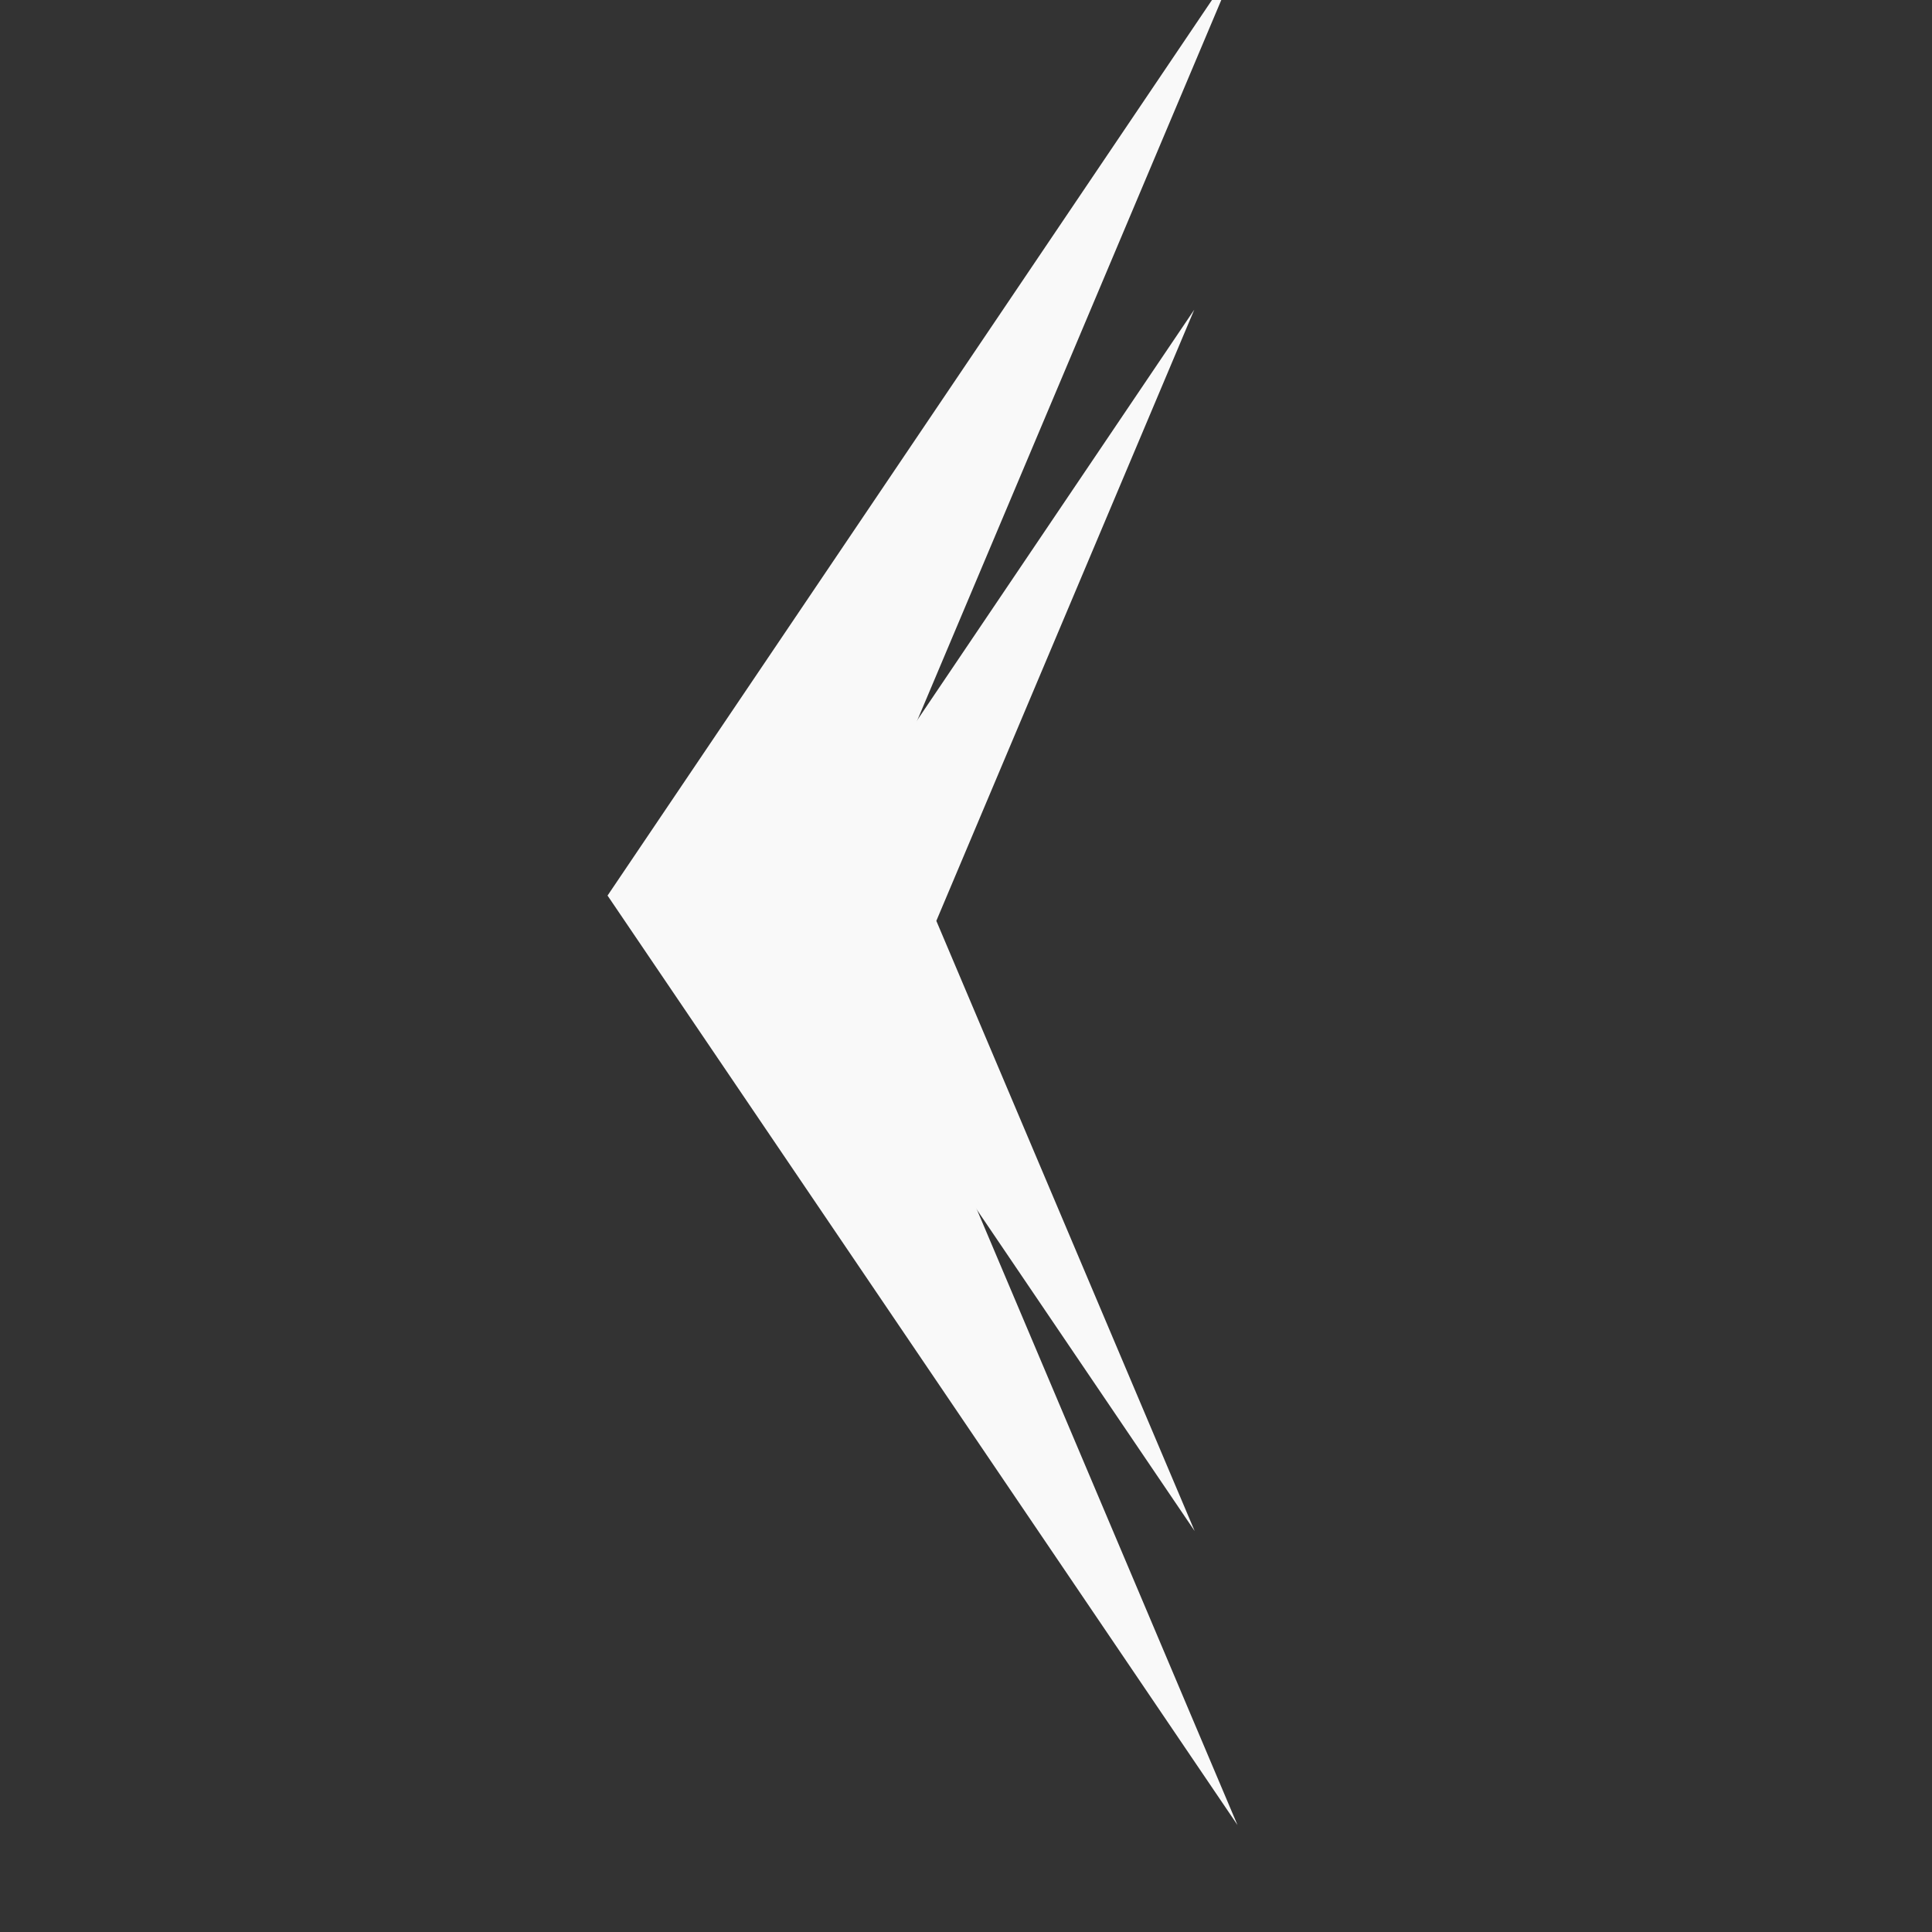
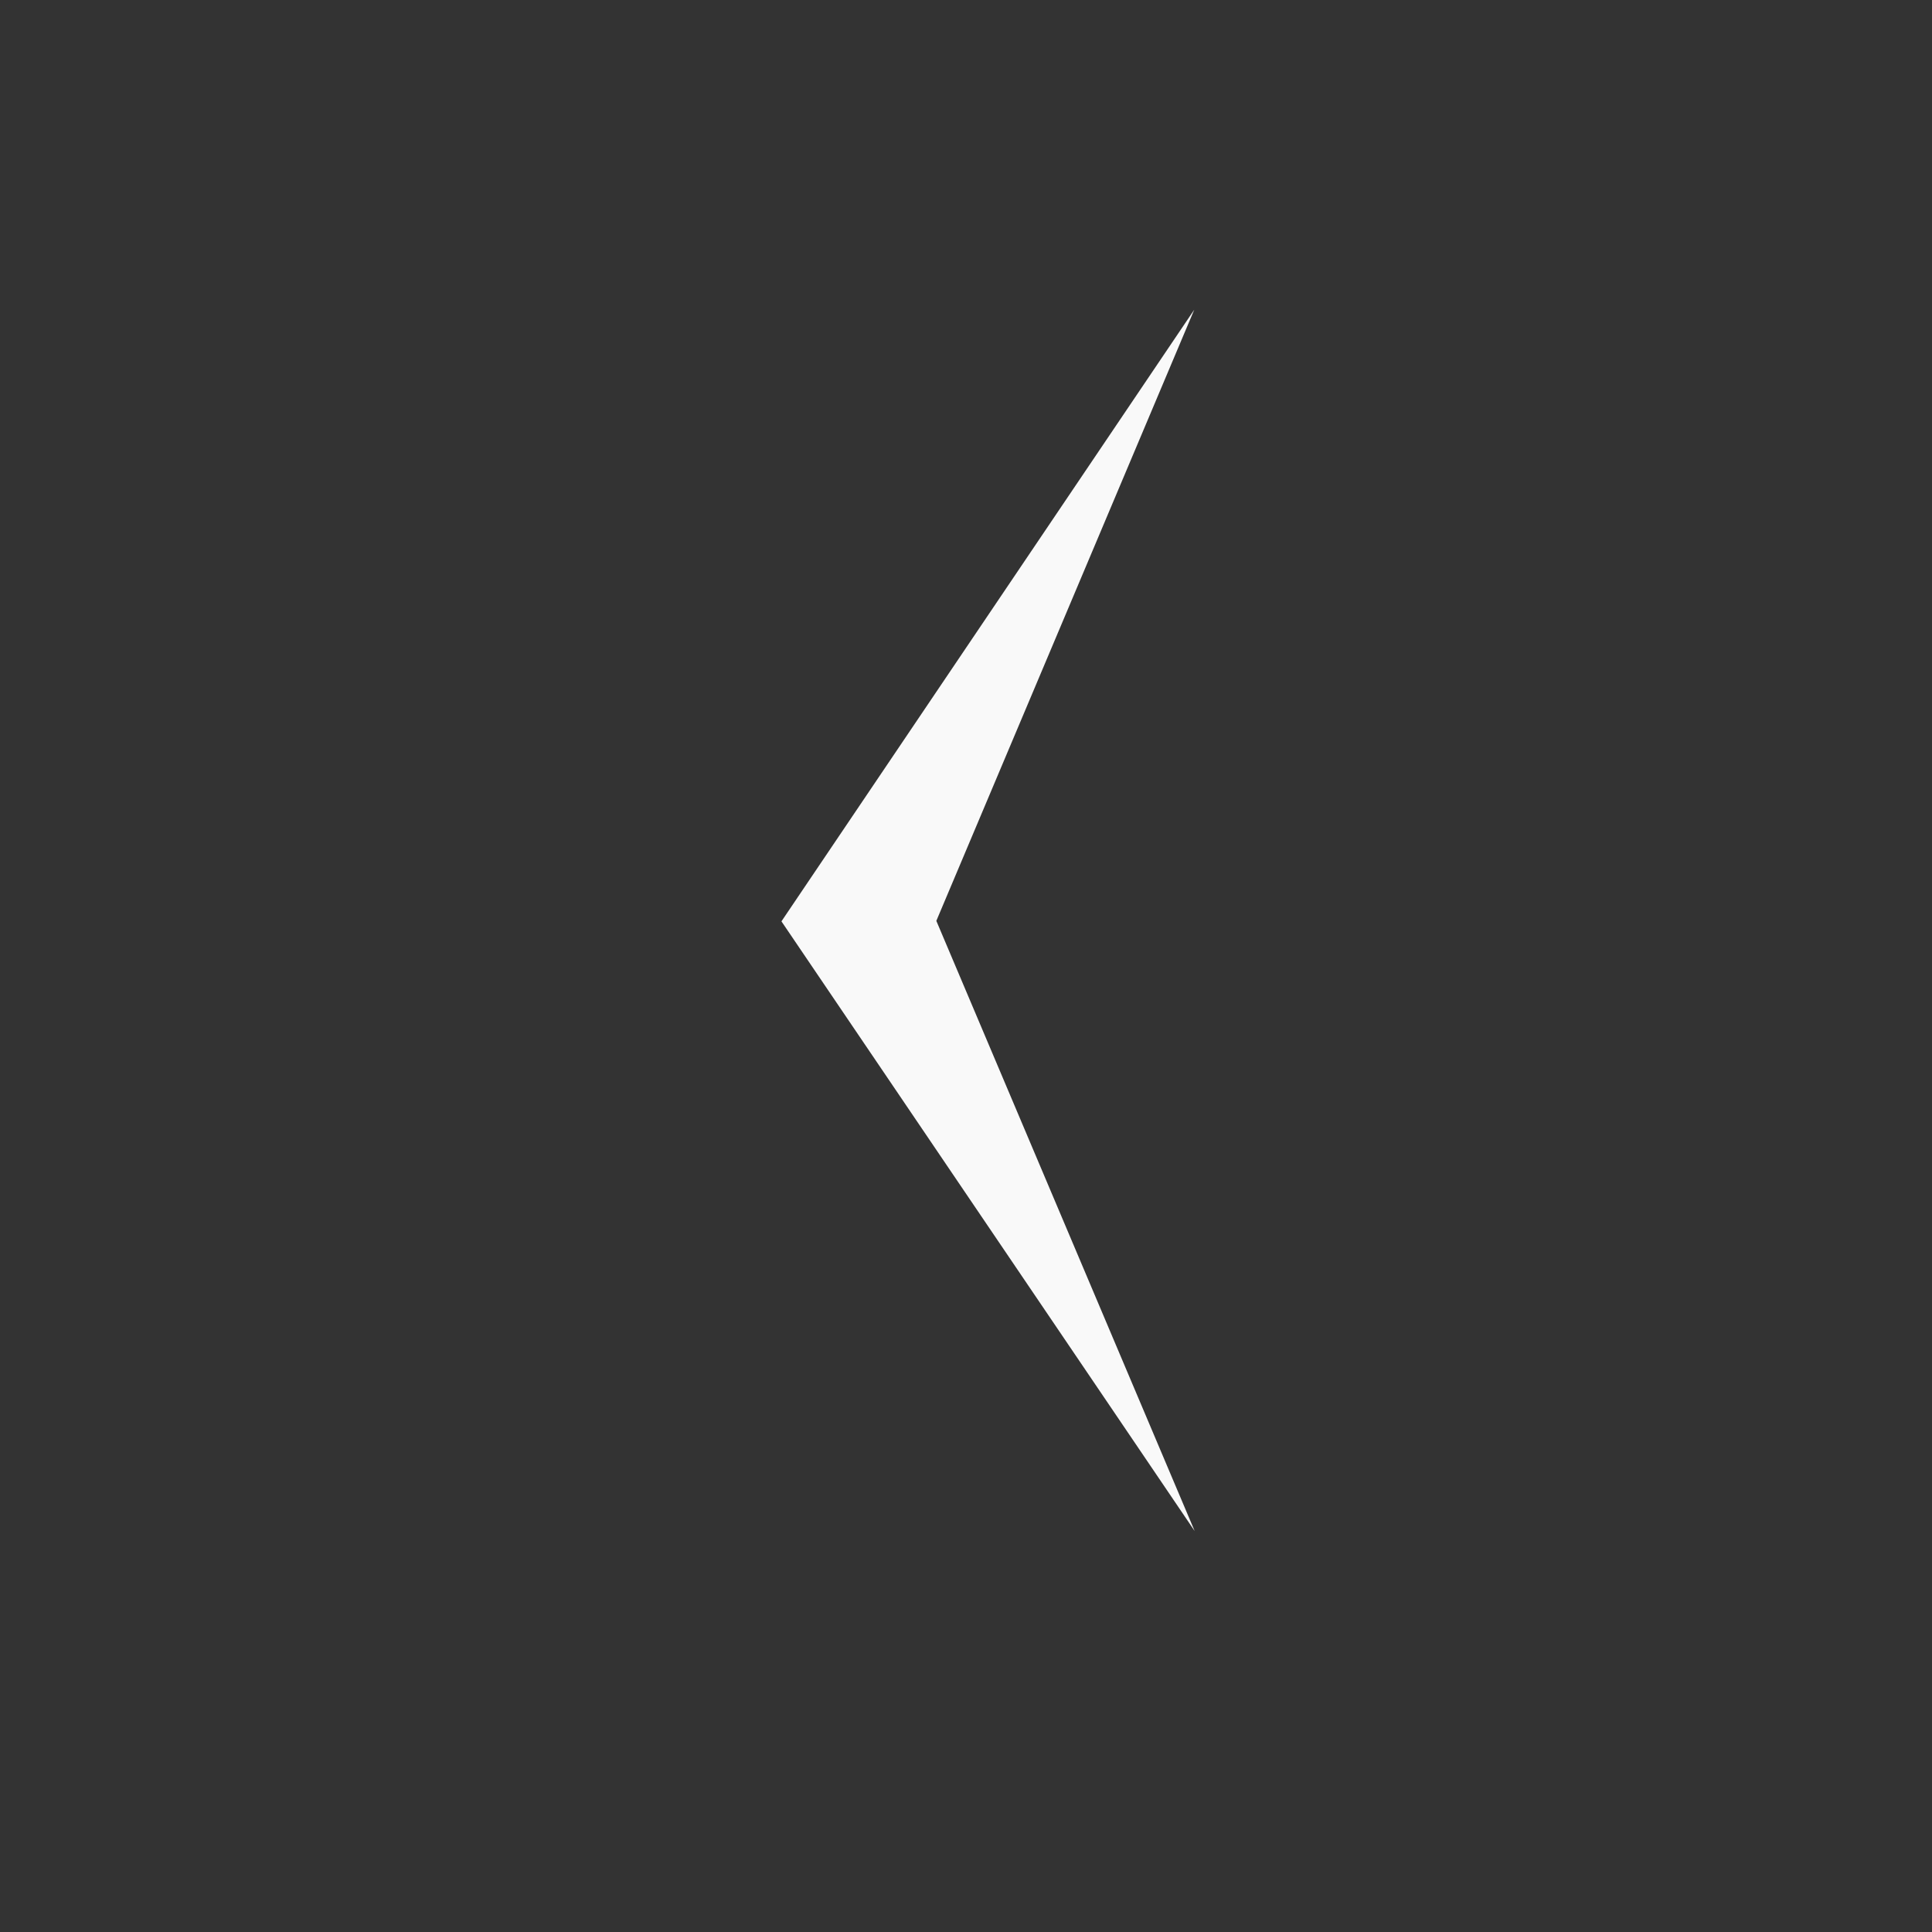
<svg xmlns="http://www.w3.org/2000/svg" width="48" height="48" version="1.1" viewBox="0 0 12.7 12.7">
  <rect x="0" y="0" width="12.7" height="12.7" fill="#333333" stroke="none" />
  <g transform="matrix(-.473 0 0 1.119 10.176 -.752)" fill="#f9f9f9">
    <g transform="matrix(.125 0 0 .125 1.036 -.682)">
      <g transform="matrix(0 .035 -.035 0 457.23 -213.15)" fill="#f9f9f9">
-         <path d="m7601 11063-1251 1249 1252-1999 1248 2001z" fill="#f9f9f9" />
-       </g>
+         </g>
    </g>
    <g transform="matrix(.082 0 0 .082 2.759 1.745)">
      <g transform="matrix(0 .035 -.035 0 457.23 -213.15)" fill="#f9f9f9">
        <path d="m7601 11063-1251 1249 1252-1999 1248 2001z" fill="#f9f9f9" />
      </g>
    </g>
  </g>
</svg>